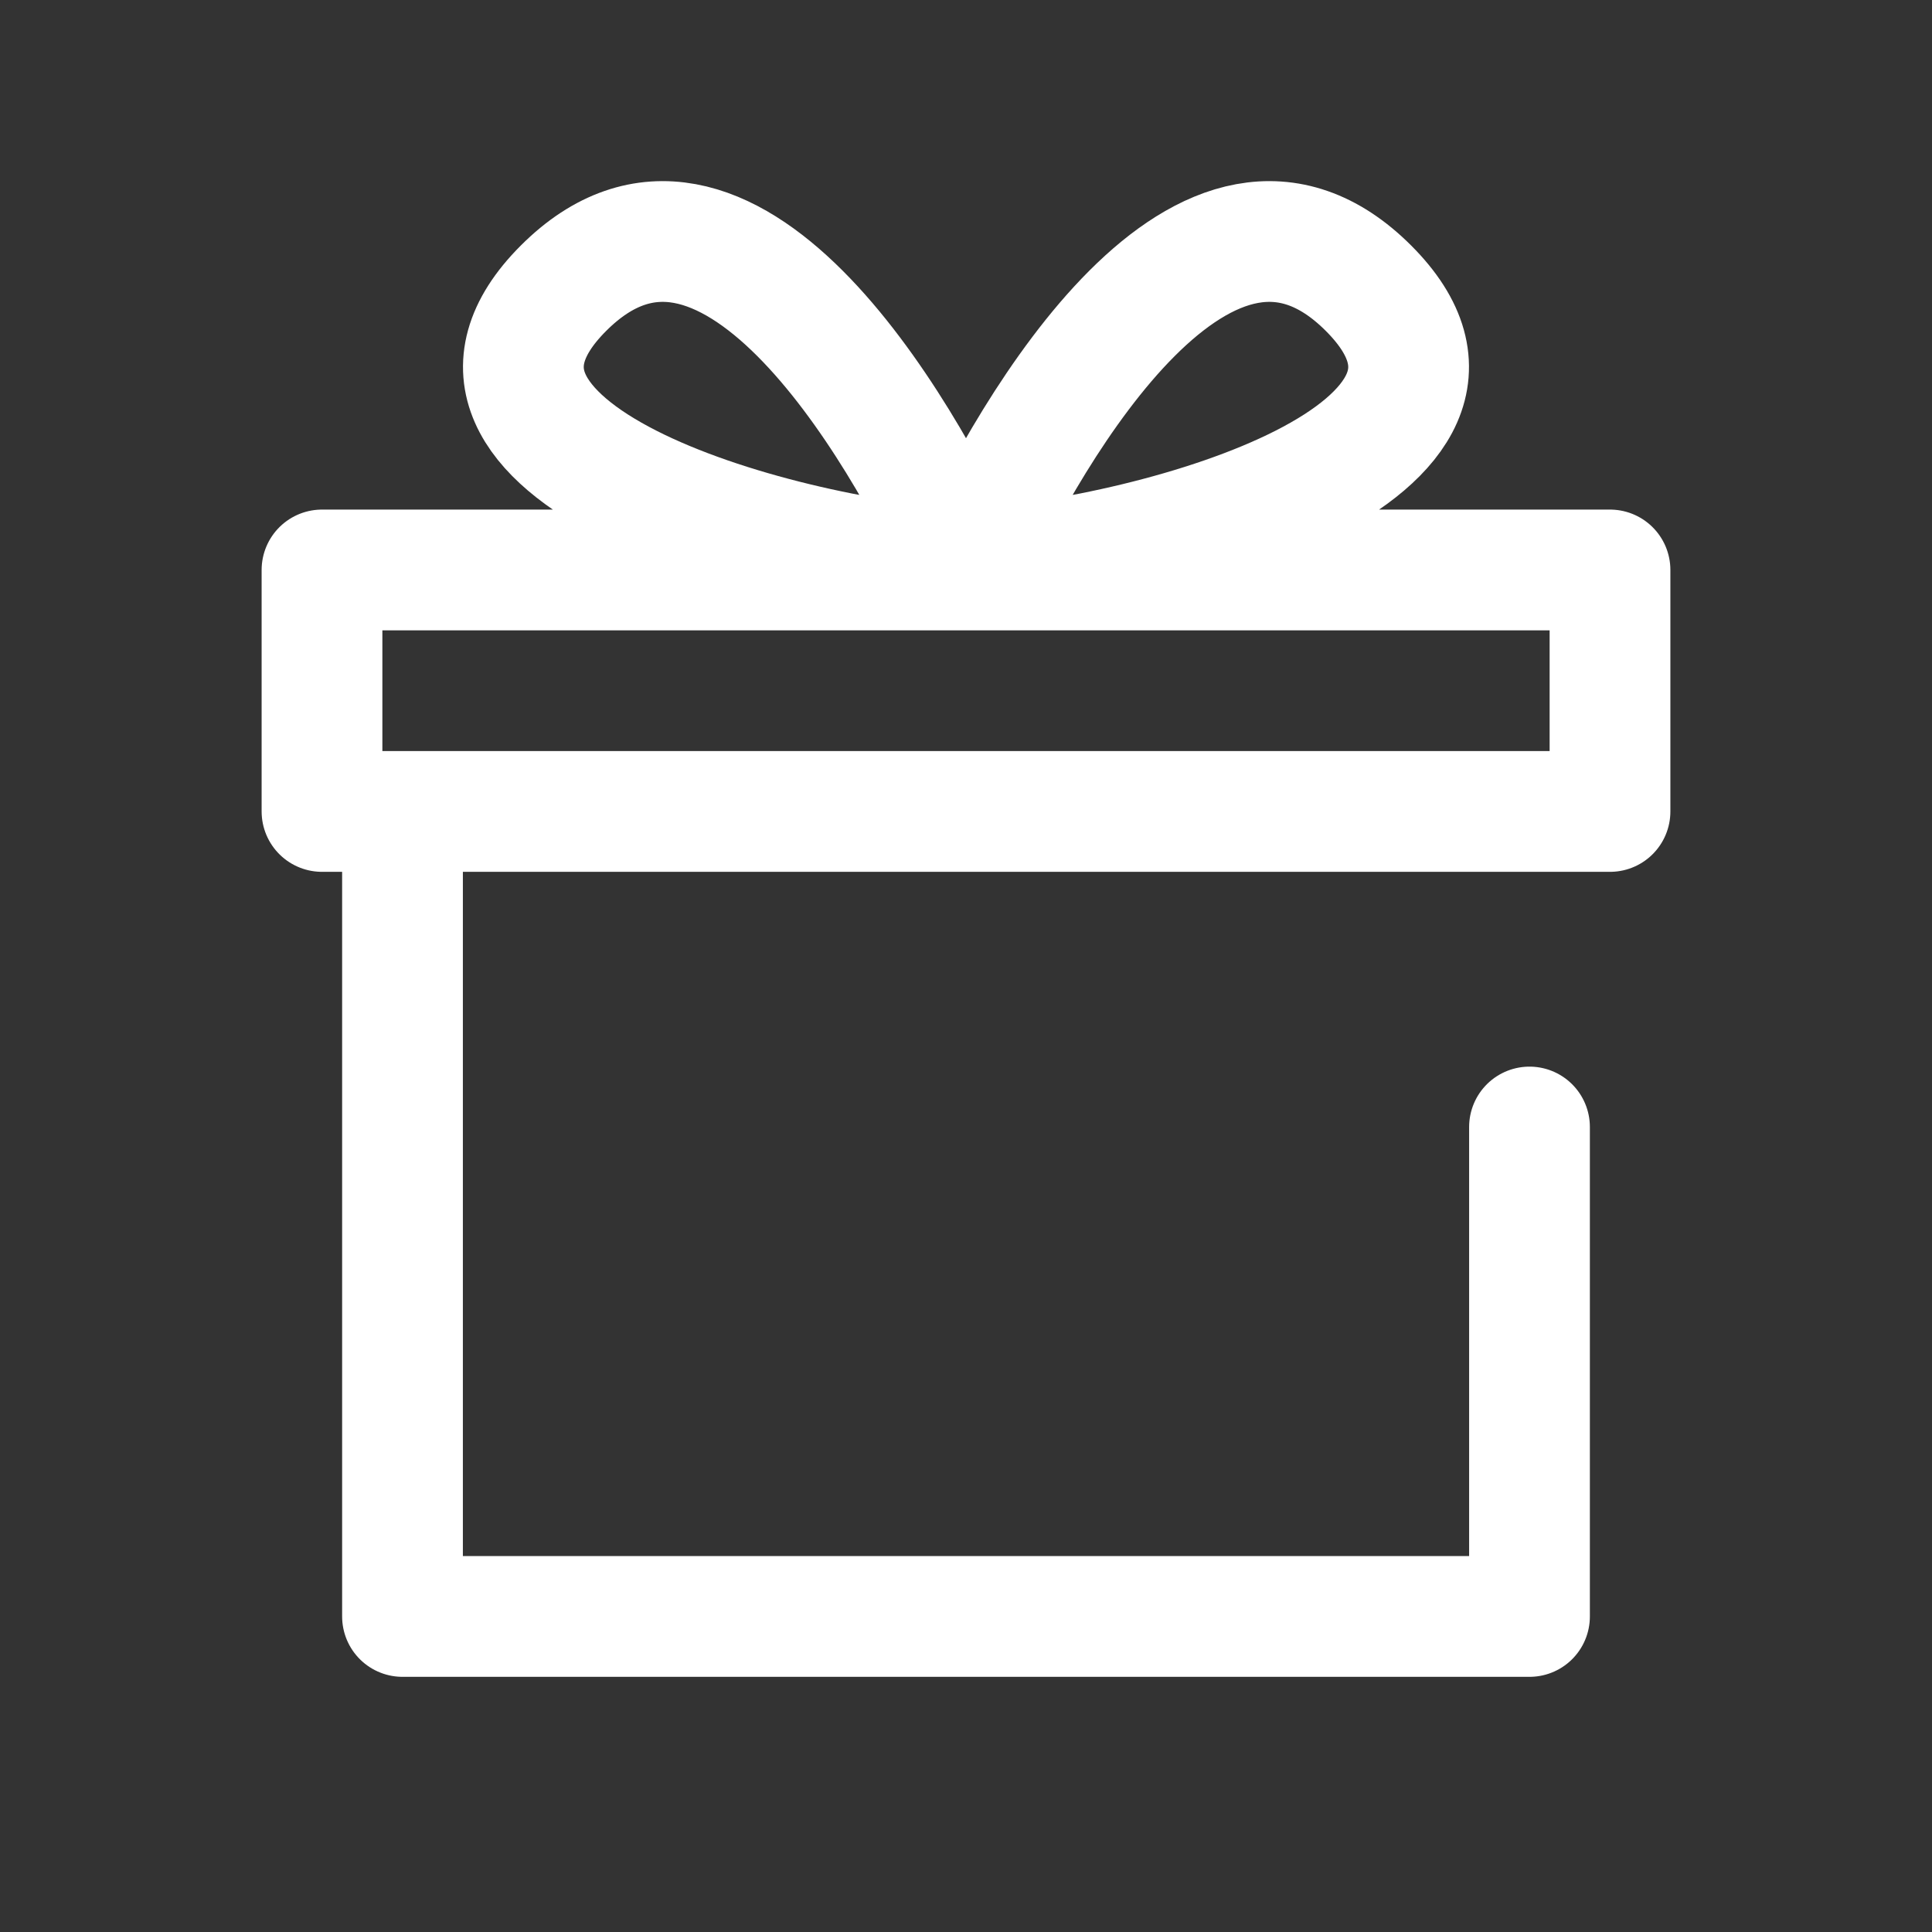
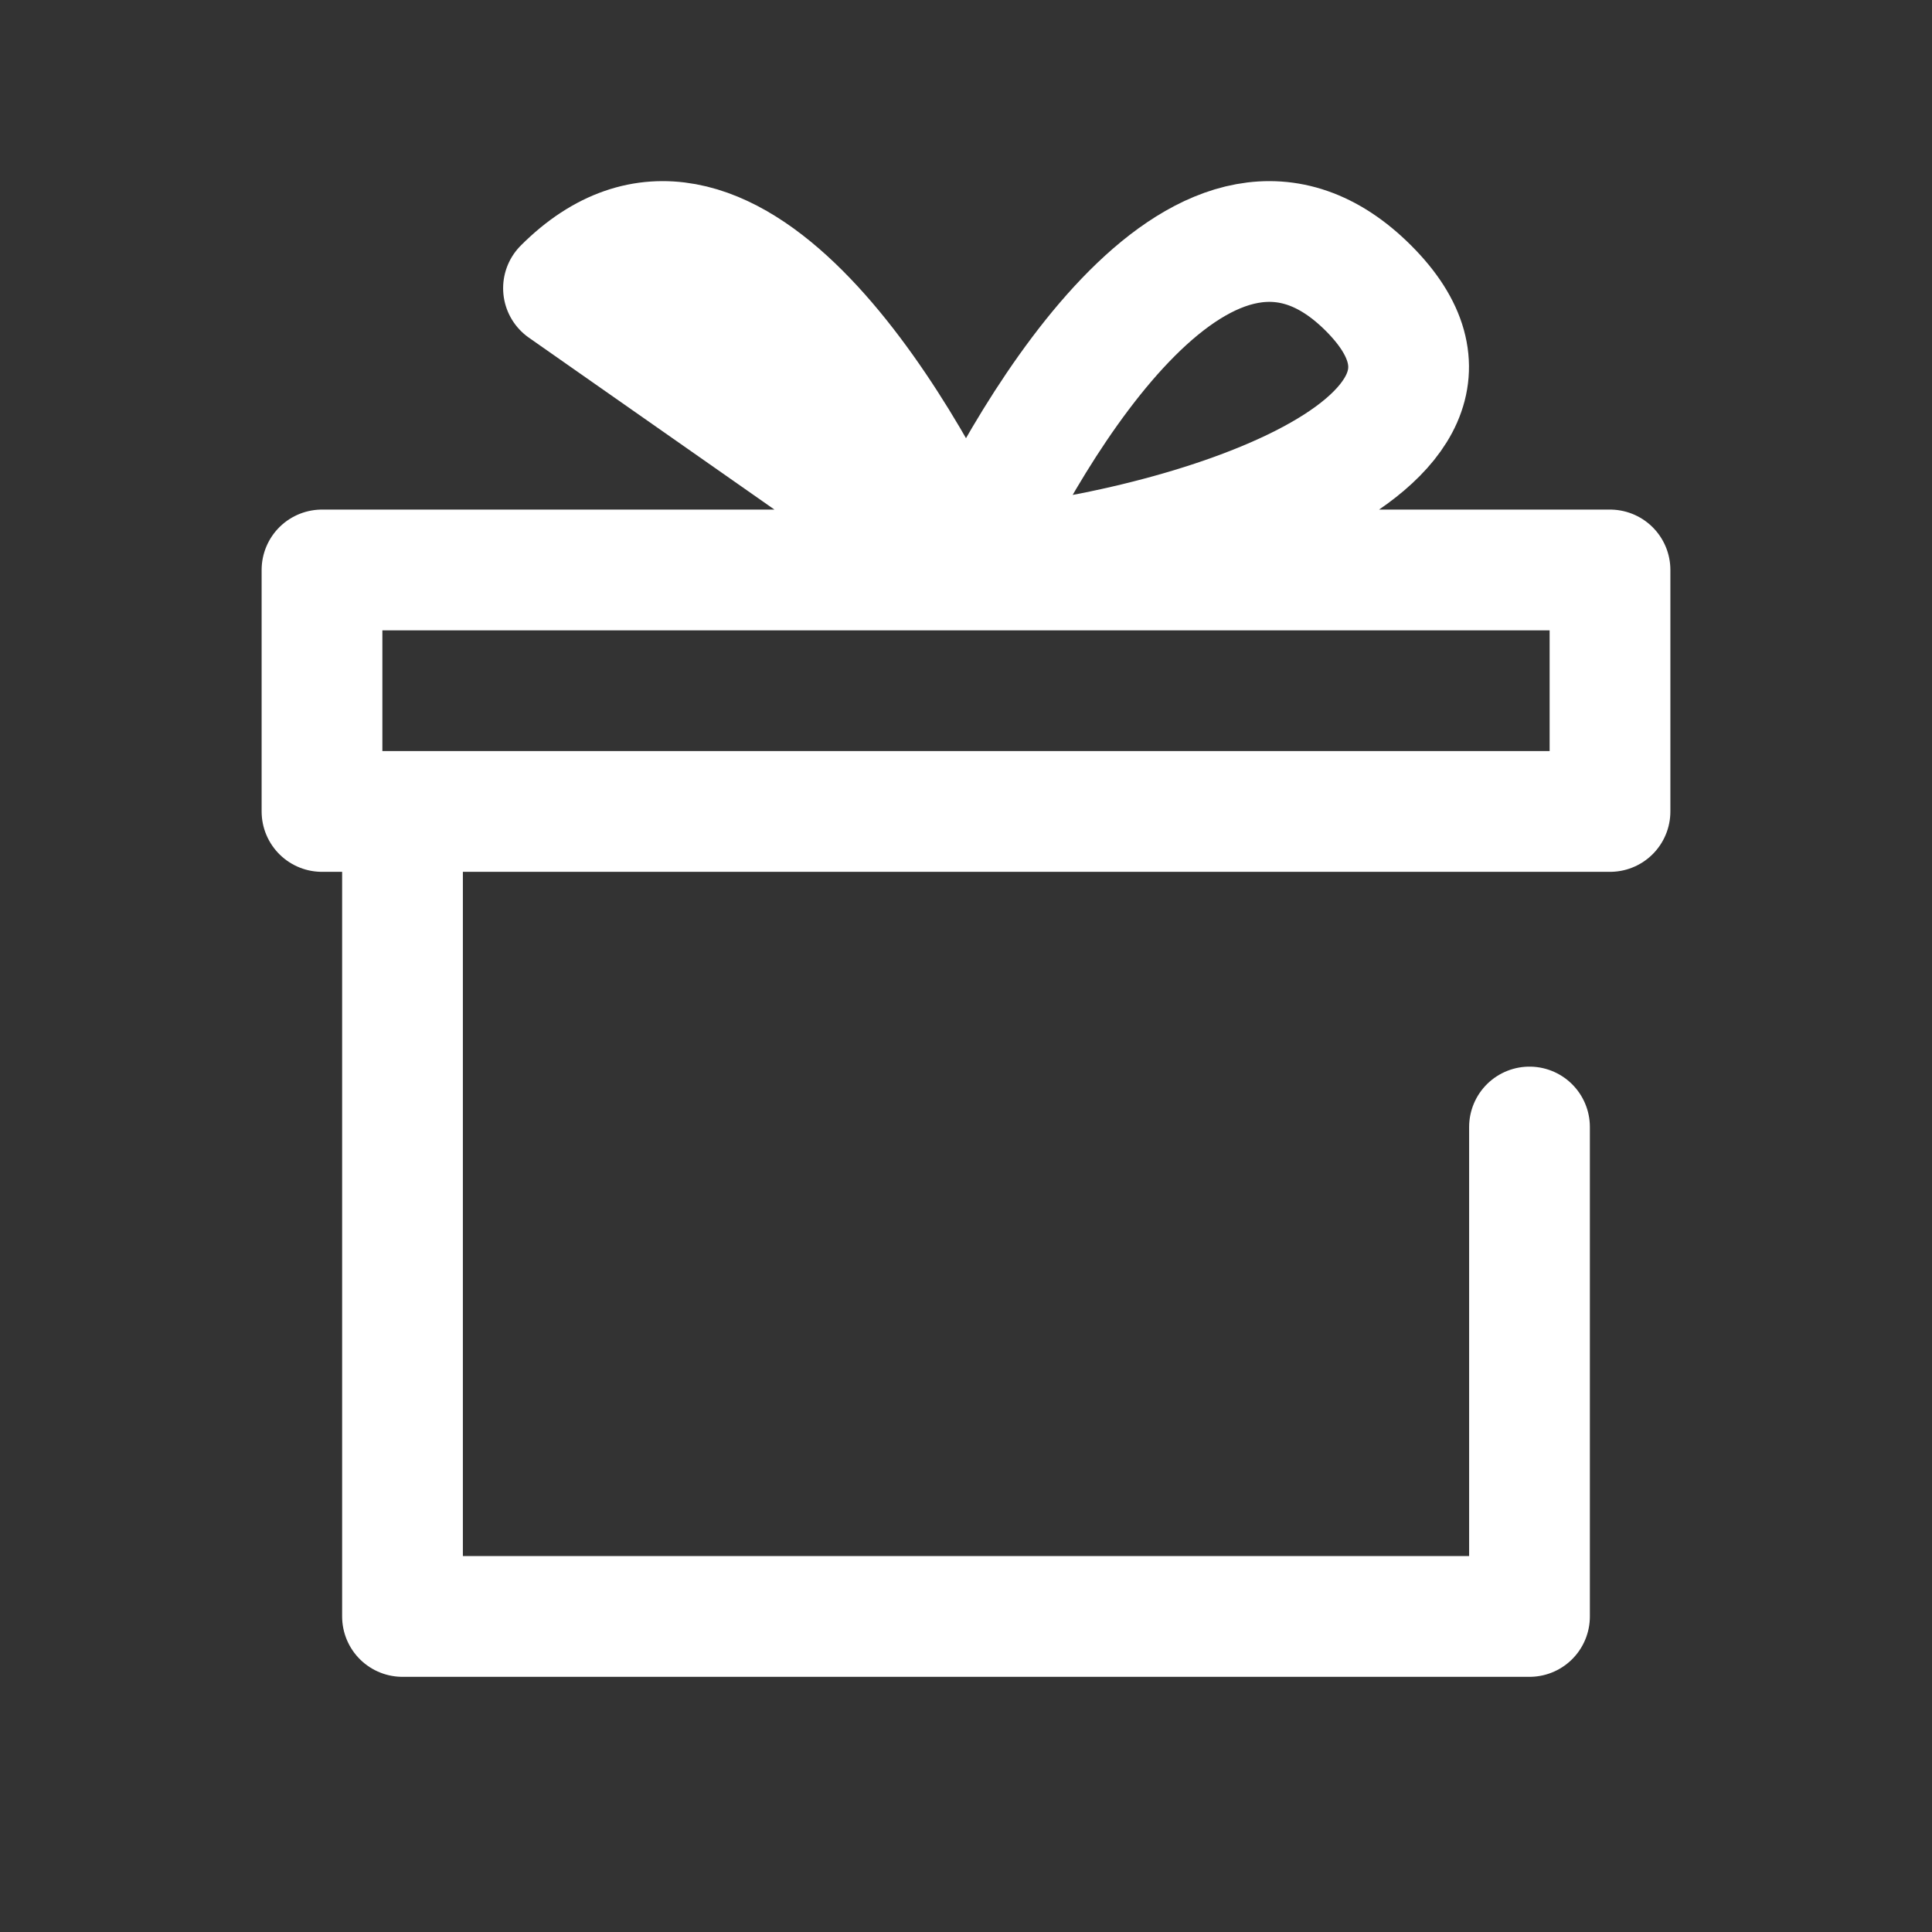
<svg xmlns="http://www.w3.org/2000/svg" width="800" height="800" viewBox="0 0 800 800" fill="none">
  <rect x="0" y="0" width="800" height="800" fill="#333333" stroke="none" />
-   <path d="M166.667 336.007V669.34H633.333V466.667M166.667 336.007H133.333V236.007H666.667V336.007H166.667ZM400 236.007C427.777 174.896 499.997 52.673 566.663 119.34C633.33 186.007 483.333 230.451 400 236.007ZM400 236.007C372.223 174.896 300 52.673 233.333 119.34C166.666 186.007 316.667 230.451 400 236.007Z" stroke="white" stroke-width="50" stroke-linecap="round" stroke-linejoin="round" />
+   <path d="M166.667 336.007V669.34H633.333V466.667M166.667 336.007H133.333V236.007H666.667V336.007H166.667ZM400 236.007C427.777 174.896 499.997 52.673 566.663 119.34C633.33 186.007 483.333 230.451 400 236.007ZM400 236.007C372.223 174.896 300 52.673 233.333 119.34Z" stroke="white" stroke-width="50" stroke-linecap="round" stroke-linejoin="round" />
</svg>